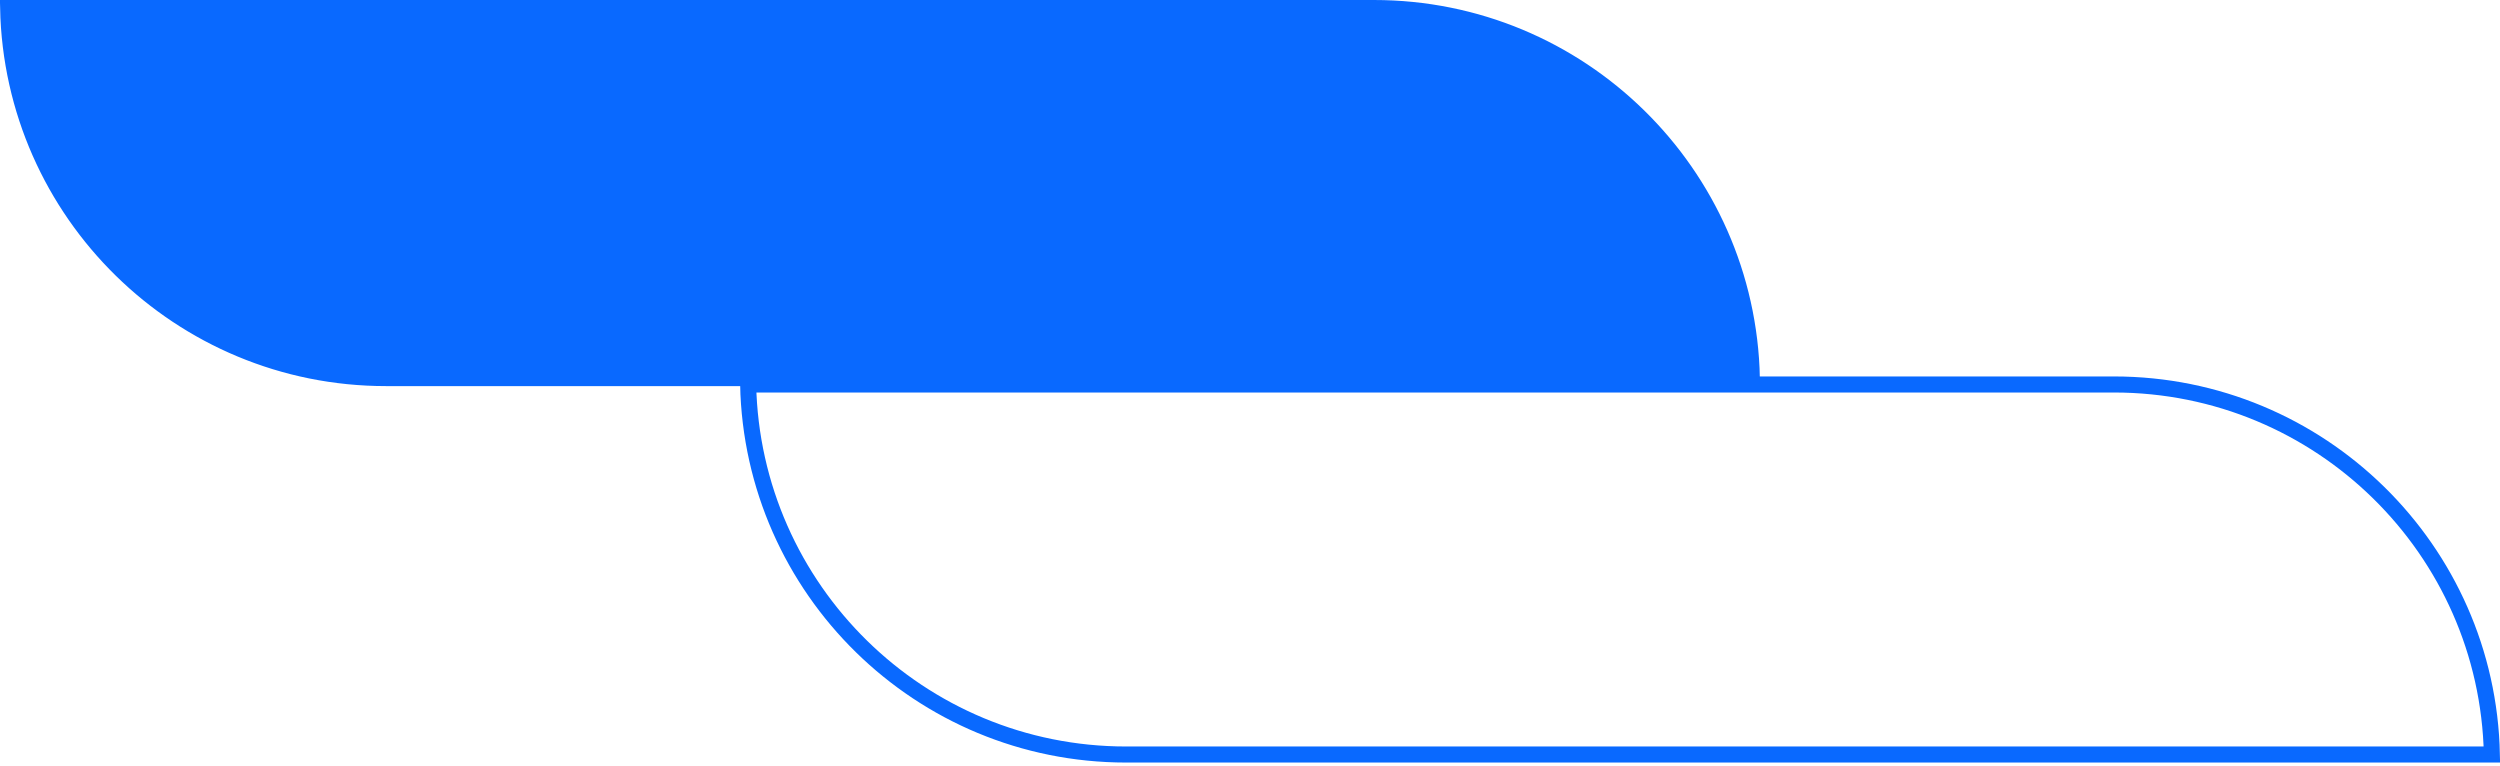
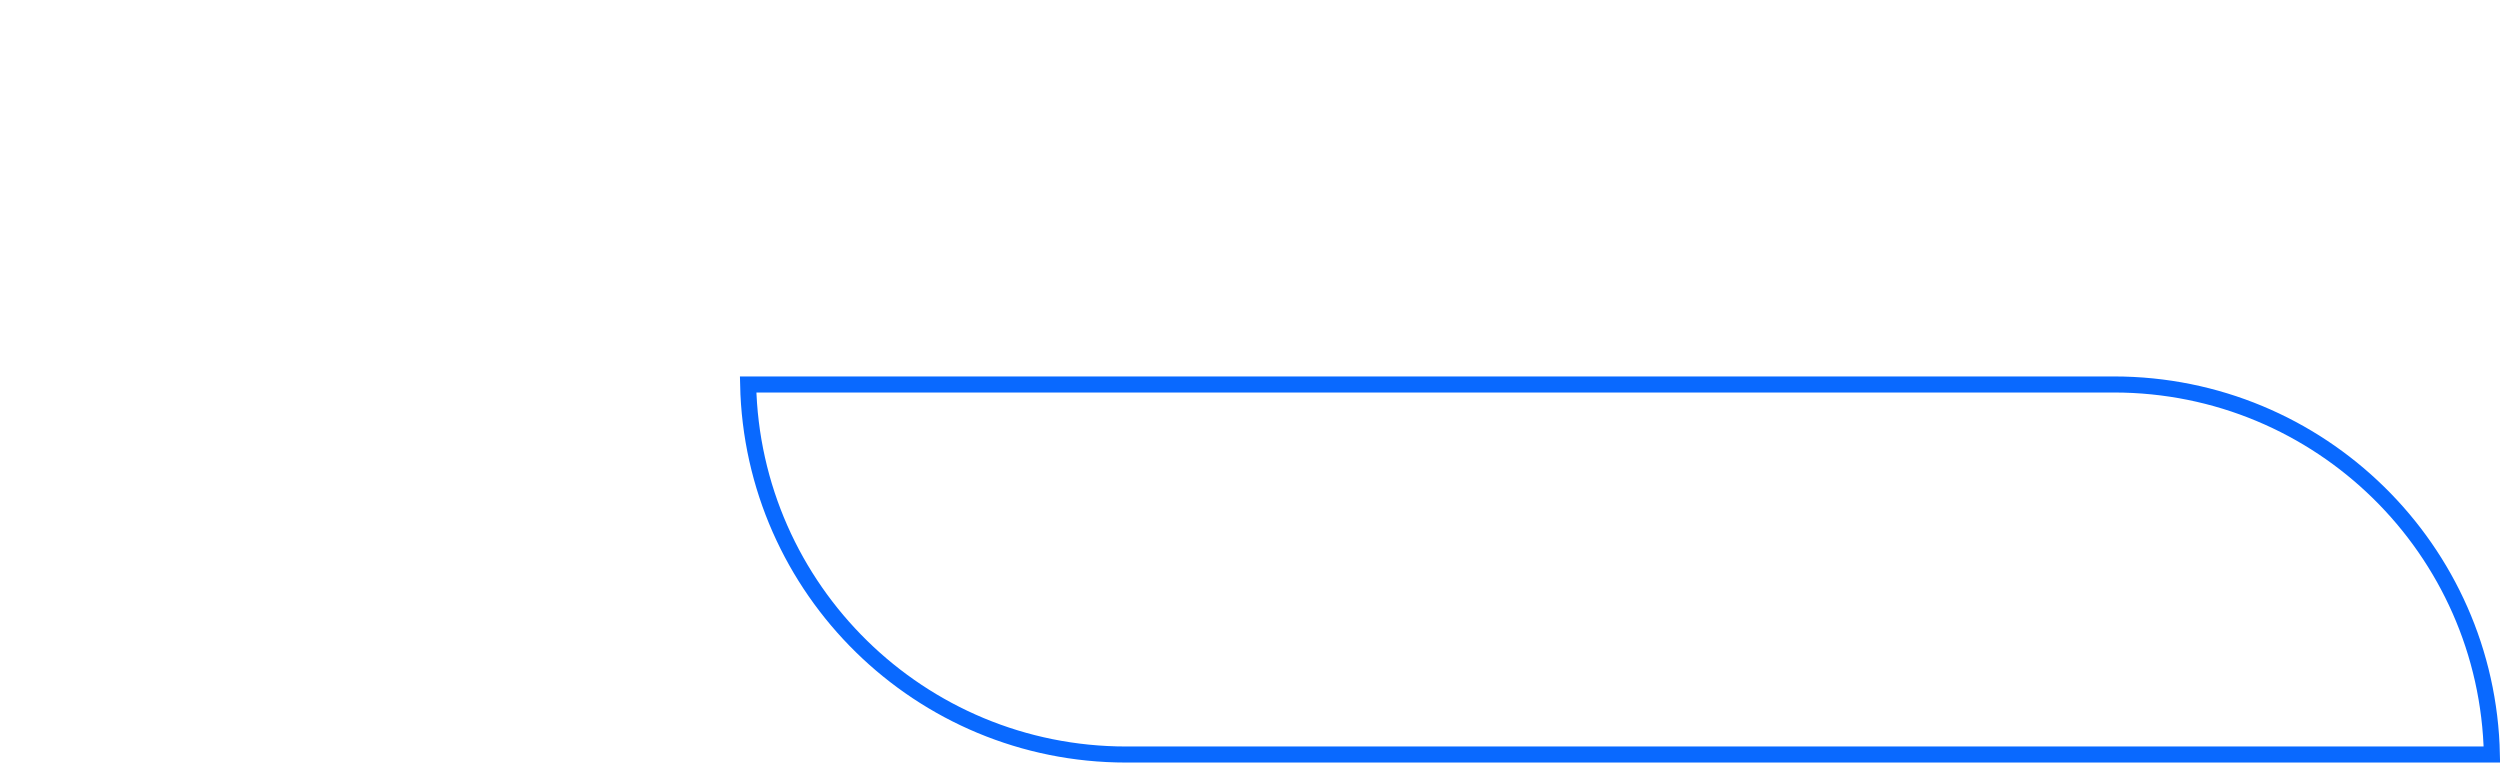
<svg xmlns="http://www.w3.org/2000/svg" width="467" height="143" viewBox="0 0 467 143" fill="none">
  <path d="M139.752 71.82H394.877C433.38 71.82 464.686 102.632 465.484 140.944H210.36C171.857 140.944 140.551 110.132 139.752 71.82Z" stroke="#0969FF" stroke-width="3" />
-   <path d="M1.516 1.5H256.64C295.143 1.5 326.449 32.312 327.248 70.624H72.123C33.62 70.624 2.314 39.812 1.516 1.5Z" fill="#0969FF" stroke="#0969FF" stroke-width="3" />
</svg>